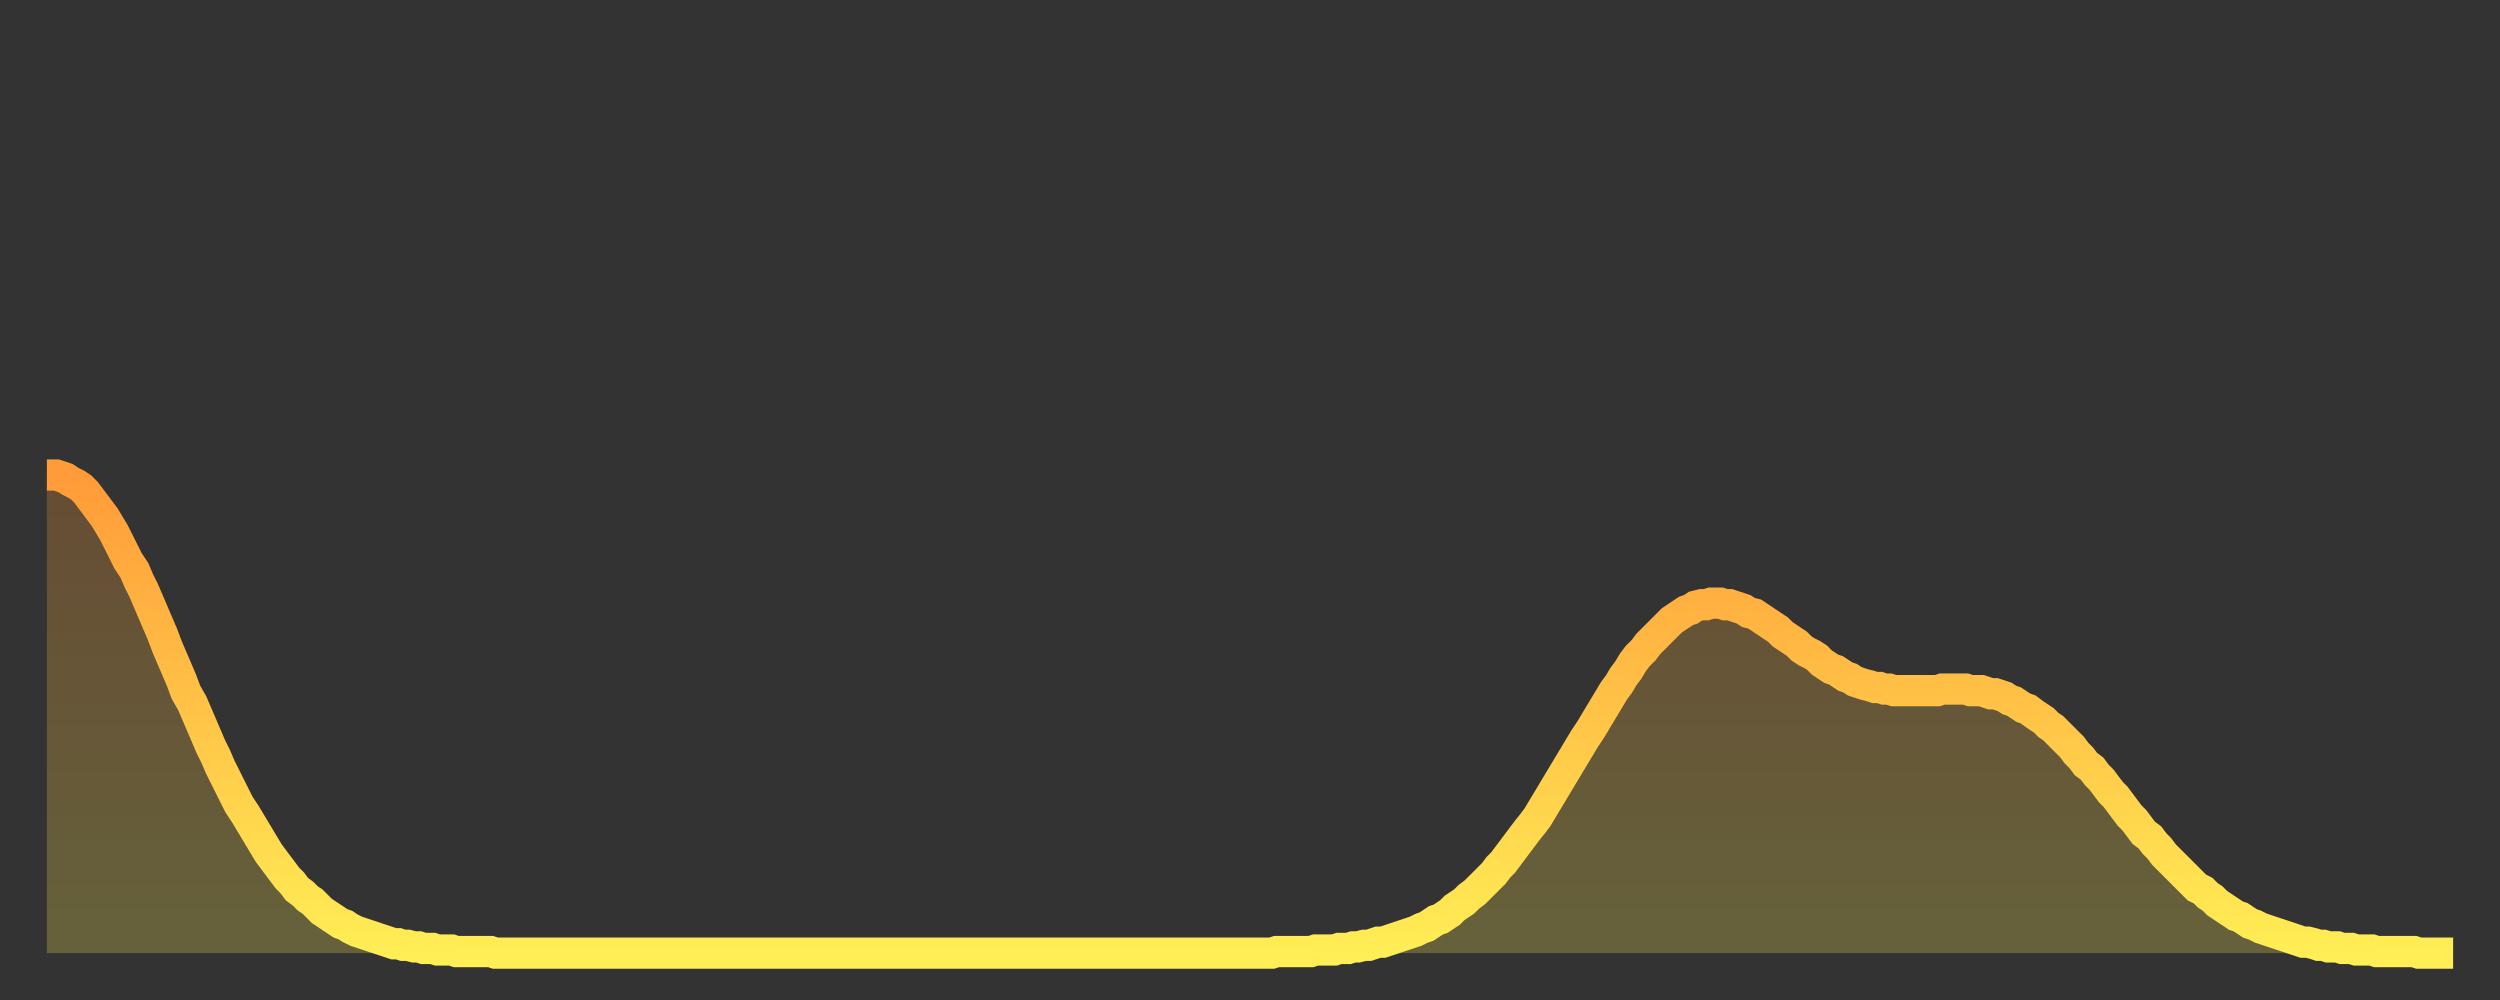
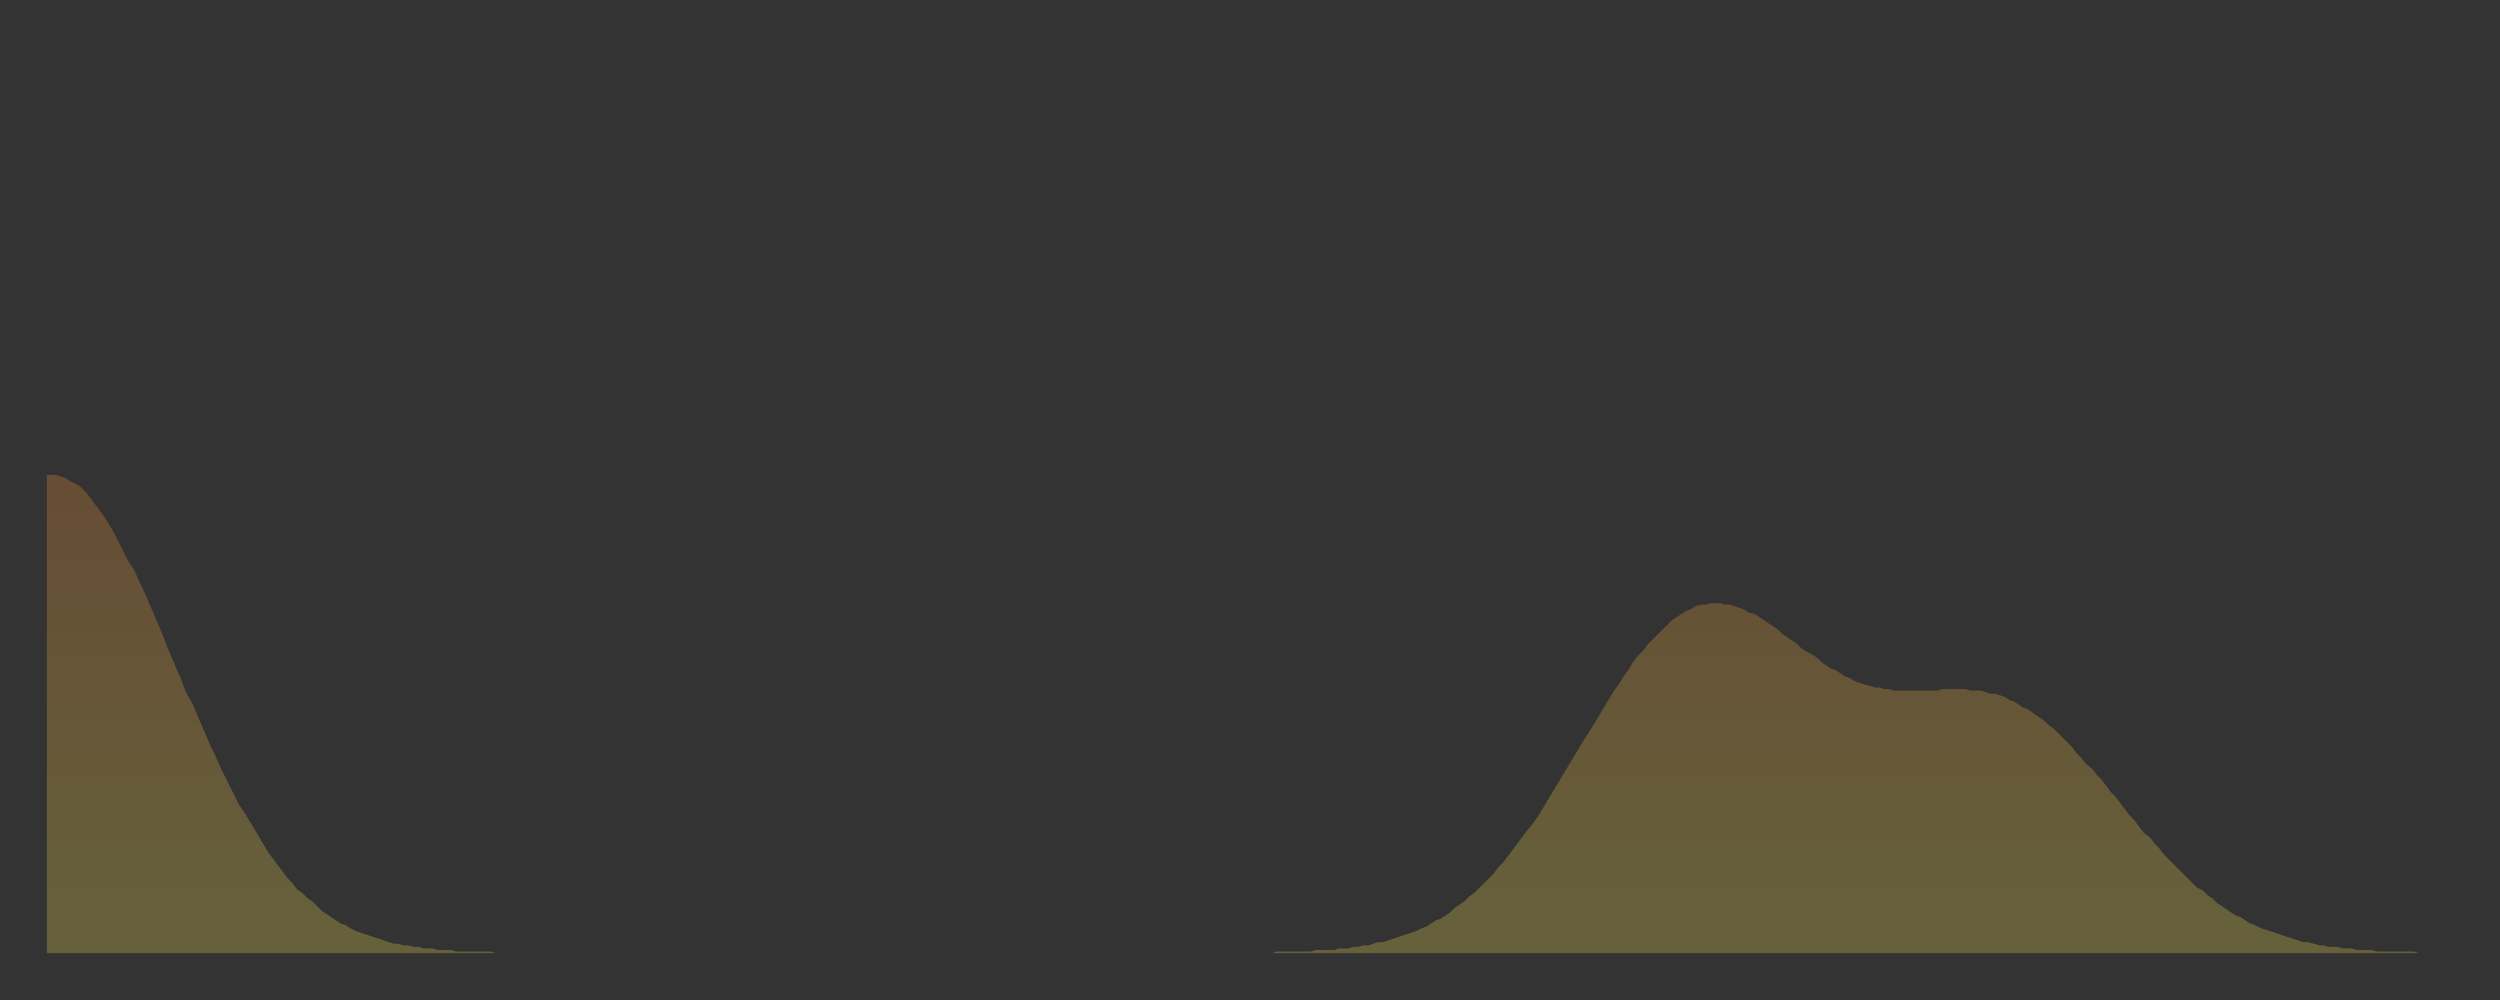
<svg xmlns="http://www.w3.org/2000/svg" baseProfile="full" height="64" version="1.1" width="160">
  <rect width="100%" height="100%" fill="#333333" stroke="none" />
  <defs>
    <linearGradient id="id708274" x1="0" x2="0" y1="0" y2="1">
      <stop offset="0%" stop-color="#ff9b39" />
      <stop offset="50%" stop-color="#ffc447" />
      <stop offset="100%" stop-color="#ffee55" />
    </linearGradient>
  </defs>
  <g transform="translate(3,3)">
    <g>
-       <path d="M 0.0 27.4 0.3 27.4 0.6 27.4 0.9 27.5 1.2 27.6 1.5 27.8 1.9 28.0 2.2 28.2 2.5 28.5 2.8 28.9 3.1 29.3 3.4 29.7 3.7 30.1 4.0 30.6 4.3 31.1 4.6 31.7 4.9 32.3 5.2 32.9 5.6 33.5 5.9 34.2 6.2 34.8 6.5 35.5 6.8 36.2 7.1 36.9 7.4 37.6 7.7 38.4 8.0 39.1 8.3 39.8 8.6 40.5 8.9 41.3 9.3 42.0 9.6 42.7 9.9 43.4 10.2 44.1 10.5 44.8 10.8 45.4 11.1 46.1 11.4 46.7 11.7 47.3 12.0 47.9 12.3 48.5 12.7 49.1 13.0 49.6 13.3 50.1 13.6 50.6 13.9 51.1 14.2 51.6 14.5 52.0 14.8 52.4 15.1 52.8 15.4 53.2 15.7 53.5 16.0 53.9 16.4 54.2 16.7 54.5 17.0 54.7 17.3 55.0 17.6 55.3 17.9 55.5 18.2 55.7 18.5 55.9 18.8 56.1 19.1 56.2 19.4 56.4 19.8 56.6 20.1 56.7 20.4 56.8 20.7 56.9 21.0 57.0 21.3 57.1 21.6 57.2 21.9 57.3 22.2 57.4 22.5 57.4 22.8 57.5 23.1 57.5 23.5 57.6 23.8 57.6 24.1 57.7 24.4 57.7 24.7 57.7 25.0 57.8 25.3 57.8 25.6 57.8 25.9 57.8 26.2 57.9 26.5 57.9 26.8 57.9 27.2 57.9 27.5 57.9 27.8 57.9 28.1 57.9 28.4 57.9 28.7 58.0 29.0 58.0 29.3 58.0 29.6 58.0 29.9 58.0 30.2 58.0 30.6 58.0 30.9 58.0 31.2 58.0 31.5 58.0 31.8 58.0 32.1 58.0 32.4 58.0 32.7 58.0 33.0 58.0 33.3 58.0 33.6 58.0 33.9 58.0 34.3 58.0 34.6 58.0 34.9 58.0 35.2 58.0 35.5 58.0 35.8 58.0 36.1 58.0 36.4 58.0 36.7 58.0 37.0 58.0 37.3 58.0 37.7 58.0 38.0 58.0 38.3 58.0 38.6 58.0 38.9 58.0 39.2 58.0 39.5 58.0 39.8 58.0 40.1 58.0 40.4 58.0 40.7 58.0 41.0 58.0 41.4 58.0 41.7 58.0 42.0 58.0 42.3 58.0 42.6 58.0 42.9 58.0 43.2 58.0 43.5 58.0 43.8 58.0 44.1 58.0 44.4 58.0 44.7 58.0 45.1 58.0 45.4 58.0 45.7 58.0 46.0 58.0 46.3 58.0 46.6 58.0 46.9 58.0 47.2 58.0 47.5 58.0 47.8 58.0 48.1 58.0 48.5 58.0 48.8 58.0 49.1 58.0 49.4 58.0 49.7 58.0 50.0 58.0 50.3 58.0 50.6 58.0 50.9 58.0 51.2 58.0 51.5 58.0 51.8 58.0 52.2 58.0 52.5 58.0 52.8 58.0 53.1 58.0 53.4 58.0 53.7 58.0 54.0 58.0 54.3 58.0 54.6 58.0 54.9 58.0 55.2 58.0 55.6 58.0 55.9 58.0 56.2 58.0 56.5 58.0 56.8 58.0 57.1 58.0 57.4 58.0 57.7 58.0 58.0 58.0 58.3 58.0 58.6 58.0 58.9 58.0 59.3 58.0 59.6 58.0 59.9 58.0 60.2 58.0 60.5 58.0 60.8 58.0 61.1 58.0 61.4 58.0 61.7 58.0 62.0 58.0 62.3 58.0 62.6 58.0 63.0 58.0 63.3 58.0 63.6 58.0 63.9 58.0 64.2 58.0 64.5 58.0 64.8 58.0 65.1 58.0 65.4 58.0 65.7 58.0 66.0 58.0 66.4 58.0 66.7 58.0 67.0 58.0 67.3 58.0 67.6 58.0 67.9 58.0 68.2 58.0 68.5 58.0 68.8 58.0 69.1 58.0 69.4 58.0 69.7 58.0 70.1 58.0 70.4 58.0 70.7 58.0 71.0 58.0 71.3 58.0 71.6 58.0 71.9 58.0 72.2 58.0 72.5 58.0 72.8 58.0 73.1 58.0 73.5 58.0 73.8 58.0 74.1 58.0 74.4 58.0 74.7 58.0 75.0 58.0 75.3 58.0 75.6 58.0 75.9 58.0 76.2 58.0 76.5 58.0 76.8 58.0 77.2 58.0 77.5 58.0 77.8 58.0 78.1 58.0 78.4 58.0 78.7 57.9 79.0 57.9 79.3 57.9 79.6 57.9 79.9 57.9 80.2 57.9 80.5 57.9 80.9 57.9 81.2 57.8 81.5 57.8 81.8 57.8 82.1 57.8 82.4 57.8 82.7 57.7 83.0 57.7 83.3 57.7 83.6 57.6 83.9 57.6 84.3 57.5 84.6 57.5 84.9 57.4 85.2 57.3 85.5 57.3 85.8 57.2 86.1 57.1 86.4 57.0 86.7 56.9 87.0 56.8 87.3 56.7 87.6 56.6 88.0 56.4 88.3 56.3 88.6 56.1 88.9 55.9 89.2 55.8 89.5 55.6 89.8 55.4 90.1 55.1 90.4 54.9 90.7 54.7 91.0 54.4 91.4 54.1 91.7 53.8 92.0 53.5 92.3 53.2 92.6 52.9 92.9 52.5 93.2 52.2 93.5 51.8 93.8 51.4 94.1 51.0 94.4 50.6 94.7 50.2 95.1 49.7 95.4 49.3 95.7 48.8 96.0 48.3 96.3 47.8 96.6 47.3 96.9 46.8 97.2 46.3 97.5 45.8 97.8 45.3 98.1 44.8 98.4 44.3 98.8 43.7 99.1 43.2 99.4 42.7 99.7 42.2 100.0 41.7 100.3 41.2 100.6 40.8 100.9 40.3 101.2 39.9 101.5 39.4 101.8 39.0 102.2 38.6 102.5 38.2 102.8 37.9 103.1 37.6 103.4 37.3 103.7 37.0 104.0 36.7 104.3 36.5 104.6 36.3 104.9 36.1 105.2 36.0 105.5 35.8 105.9 35.7 106.2 35.7 106.5 35.6 106.8 35.6 107.1 35.6 107.4 35.7 107.7 35.7 108.0 35.8 108.3 35.9 108.6 36.0 108.9 36.2 109.3 36.3 109.6 36.5 109.9 36.7 110.2 36.9 110.5 37.1 110.8 37.3 111.1 37.6 111.4 37.8 111.7 38.0 112.0 38.2 112.3 38.5 112.6 38.7 113.0 38.9 113.3 39.1 113.6 39.4 113.9 39.6 114.2 39.8 114.5 39.9 114.8 40.1 115.1 40.3 115.4 40.4 115.7 40.6 116.0 40.7 116.3 40.8 116.7 40.9 117.0 41.0 117.3 41.0 117.6 41.1 117.9 41.1 118.2 41.2 118.5 41.2 118.8 41.2 119.1 41.2 119.4 41.2 119.7 41.2 120.1 41.2 120.4 41.2 120.7 41.2 121.0 41.2 121.3 41.1 121.6 41.1 121.9 41.1 122.2 41.1 122.5 41.1 122.8 41.1 123.1 41.2 123.4 41.2 123.8 41.2 124.1 41.3 124.4 41.4 124.7 41.4 125.0 41.5 125.3 41.6 125.6 41.8 125.9 41.9 126.2 42.1 126.5 42.3 126.8 42.4 127.2 42.7 127.5 42.9 127.8 43.1 128.1 43.4 128.4 43.6 128.7 43.9 129.0 44.2 129.3 44.5 129.6 44.8 129.9 45.2 130.2 45.5 130.5 45.9 130.9 46.2 131.2 46.6 131.5 46.9 131.8 47.3 132.1 47.7 132.4 48.0 132.7 48.4 133.0 48.8 133.3 49.2 133.6 49.5 133.9 49.9 134.2 50.3 134.6 50.6 134.9 51.0 135.2 51.3 135.5 51.7 135.8 52.0 136.1 52.3 136.4 52.6 136.7 52.9 137.0 53.2 137.3 53.5 137.6 53.8 138.0 54.0 138.3 54.3 138.6 54.5 138.9 54.8 139.2 55.0 139.5 55.2 139.8 55.4 140.1 55.6 140.4 55.7 140.7 55.9 141.0 56.1 141.3 56.2 141.7 56.4 142.0 56.5 142.3 56.6 142.6 56.7 142.9 56.8 143.2 56.9 143.5 57.0 143.8 57.1 144.1 57.2 144.4 57.3 144.7 57.3 145.1 57.4 145.4 57.5 145.7 57.5 146.0 57.6 146.3 57.6 146.6 57.6 146.9 57.7 147.2 57.7 147.5 57.7 147.8 57.8 148.1 57.8 148.4 57.8 148.8 57.8 149.1 57.9 149.4 57.9 149.7 57.9 150.0 57.9 150.3 57.9 150.6 57.9 150.9 57.9 151.2 57.9 151.5 57.9 151.8 58.0 152.1 58.0 152.5 58.0 152.8 58.0 153.1 58.0 153.4 58.0 153.7 58.0 154.0 58.0" fill="none" id="graph-curve" opacity="1" stroke="url(#id708274)" stroke-width="2" />
      <path d="M 0 58 L 0.0 27.4 0.3 27.4 0.6 27.4 0.9 27.5 1.2 27.6 1.5 27.8 1.9 28.0 2.2 28.2 2.5 28.5 2.8 28.9 3.1 29.3 3.4 29.7 3.7 30.1 4.0 30.6 4.3 31.1 4.6 31.7 4.9 32.3 5.2 32.9 5.6 33.5 5.9 34.2 6.2 34.8 6.5 35.5 6.8 36.2 7.1 36.9 7.4 37.6 7.7 38.4 8.0 39.1 8.3 39.8 8.6 40.5 8.9 41.3 9.3 42.0 9.6 42.7 9.9 43.4 10.2 44.1 10.5 44.8 10.8 45.4 11.1 46.1 11.4 46.7 11.7 47.3 12.0 47.9 12.3 48.5 12.7 49.1 13.0 49.6 13.3 50.1 13.6 50.6 13.9 51.1 14.2 51.6 14.5 52.0 14.8 52.4 15.1 52.8 15.4 53.2 15.7 53.5 16.0 53.9 16.4 54.2 16.7 54.5 17.0 54.7 17.3 55.0 17.6 55.3 17.9 55.5 18.2 55.7 18.5 55.9 18.8 56.1 19.1 56.2 19.4 56.4 19.8 56.6 20.1 56.7 20.4 56.8 20.7 56.9 21.0 57.0 21.3 57.1 21.6 57.2 21.9 57.3 22.2 57.4 22.5 57.4 22.8 57.5 23.1 57.5 23.5 57.6 23.8 57.6 24.1 57.7 24.4 57.7 24.7 57.7 25.0 57.8 25.3 57.8 25.6 57.8 25.9 57.8 26.2 57.9 26.5 57.9 26.8 57.9 27.2 57.9 27.5 57.9 27.8 57.9 28.1 57.9 28.4 57.9 28.7 58.0 29.0 58.0 29.3 58.0 29.6 58.0 29.9 58.0 30.2 58.0 30.6 58.0 30.9 58.0 31.2 58.0 31.5 58.0 31.8 58.0 32.1 58.0 32.4 58.0 32.7 58.0 33.0 58.0 33.3 58.0 33.6 58.0 33.9 58.0 34.3 58.0 34.6 58.0 34.9 58.0 35.2 58.0 35.5 58.0 35.8 58.0 36.1 58.0 36.4 58.0 36.7 58.0 37.0 58.0 37.3 58.0 37.7 58.0 38.0 58.0 38.3 58.0 38.6 58.0 38.9 58.0 39.2 58.0 39.5 58.0 39.8 58.0 40.1 58.0 40.4 58.0 40.7 58.0 41.0 58.0 41.4 58.0 41.7 58.0 42.0 58.0 42.3 58.0 42.6 58.0 42.9 58.0 43.2 58.0 43.5 58.0 43.8 58.0 44.1 58.0 44.4 58.0 44.7 58.0 45.1 58.0 45.4 58.0 45.7 58.0 46.0 58.0 46.3 58.0 46.6 58.0 46.9 58.0 47.2 58.0 47.5 58.0 47.8 58.0 48.1 58.0 48.5 58.0 48.8 58.0 49.1 58.0 49.4 58.0 49.7 58.0 50.0 58.0 50.3 58.0 50.6 58.0 50.9 58.0 51.2 58.0 51.5 58.0 51.8 58.0 52.2 58.0 52.5 58.0 52.8 58.0 53.1 58.0 53.4 58.0 53.7 58.0 54.0 58.0 54.3 58.0 54.6 58.0 54.9 58.0 55.2 58.0 55.6 58.0 55.9 58.0 56.2 58.0 56.5 58.0 56.8 58.0 57.1 58.0 57.4 58.0 57.7 58.0 58.0 58.0 58.3 58.0 58.6 58.0 58.9 58.0 59.3 58.0 59.6 58.0 59.9 58.0 60.2 58.0 60.5 58.0 60.8 58.0 61.1 58.0 61.4 58.0 61.7 58.0 62.0 58.0 62.3 58.0 62.6 58.0 63.0 58.0 63.3 58.0 63.6 58.0 63.9 58.0 64.2 58.0 64.5 58.0 64.8 58.0 65.1 58.0 65.4 58.0 65.7 58.0 66.0 58.0 66.4 58.0 66.7 58.0 67.0 58.0 67.3 58.0 67.6 58.0 67.9 58.0 68.2 58.0 68.5 58.0 68.8 58.0 69.1 58.0 69.4 58.0 69.7 58.0 70.1 58.0 70.4 58.0 70.7 58.0 71.0 58.0 71.3 58.0 71.6 58.0 71.9 58.0 72.2 58.0 72.5 58.0 72.8 58.0 73.1 58.0 73.5 58.0 73.8 58.0 74.1 58.0 74.4 58.0 74.7 58.0 75.0 58.0 75.3 58.0 75.6 58.0 75.9 58.0 76.2 58.0 76.5 58.0 76.8 58.0 77.2 58.0 77.5 58.0 77.8 58.0 78.1 58.0 78.4 58.0 78.7 57.9 79.0 57.9 79.3 57.9 79.6 57.9 79.9 57.9 80.2 57.9 80.5 57.9 80.9 57.9 81.2 57.8 81.5 57.8 81.8 57.8 82.1 57.8 82.4 57.8 82.7 57.7 83.0 57.7 83.3 57.7 83.6 57.6 83.9 57.6 84.3 57.5 84.6 57.5 84.9 57.4 85.2 57.3 85.5 57.3 85.8 57.2 86.1 57.1 86.4 57.0 86.7 56.9 87.0 56.8 87.3 56.7 87.6 56.6 88.0 56.4 88.3 56.3 88.6 56.1 88.9 55.9 89.2 55.8 89.5 55.6 89.8 55.4 90.1 55.1 90.4 54.9 90.7 54.7 91.0 54.4 91.4 54.1 91.7 53.8 92.0 53.5 92.3 53.2 92.6 52.9 92.9 52.5 93.2 52.2 93.5 51.8 93.8 51.4 94.1 51.0 94.4 50.6 94.7 50.2 95.1 49.7 95.4 49.3 95.7 48.8 96.0 48.3 96.3 47.8 96.6 47.3 96.9 46.8 97.2 46.3 97.5 45.8 97.8 45.3 98.1 44.8 98.4 44.3 98.8 43.7 99.1 43.2 99.4 42.7 99.7 42.2 100.0 41.7 100.3 41.2 100.6 40.8 100.9 40.3 101.2 39.9 101.5 39.4 101.8 39.0 102.2 38.6 102.5 38.2 102.8 37.9 103.1 37.6 103.4 37.3 103.7 37.0 104.0 36.7 104.3 36.5 104.6 36.3 104.9 36.1 105.2 36.0 105.5 35.8 105.9 35.7 106.2 35.7 106.5 35.6 106.8 35.6 107.1 35.6 107.4 35.7 107.7 35.7 108.0 35.8 108.3 35.9 108.6 36.0 108.9 36.2 109.3 36.3 109.6 36.5 109.9 36.7 110.2 36.9 110.5 37.1 110.8 37.3 111.1 37.6 111.4 37.8 111.7 38.0 112.0 38.2 112.3 38.5 112.6 38.7 113.0 38.9 113.3 39.1 113.6 39.4 113.9 39.6 114.2 39.8 114.5 39.9 114.8 40.1 115.1 40.3 115.4 40.4 115.7 40.6 116.0 40.7 116.3 40.8 116.7 40.9 117.0 41.0 117.3 41.0 117.6 41.1 117.9 41.1 118.2 41.2 118.5 41.2 118.8 41.2 119.1 41.2 119.4 41.2 119.7 41.2 120.1 41.2 120.4 41.2 120.7 41.2 121.0 41.2 121.3 41.1 121.6 41.1 121.9 41.1 122.2 41.1 122.5 41.1 122.8 41.1 123.1 41.2 123.4 41.2 123.8 41.2 124.1 41.3 124.4 41.4 124.7 41.4 125.0 41.5 125.3 41.6 125.6 41.8 125.9 41.9 126.2 42.1 126.5 42.3 126.8 42.4 127.2 42.7 127.5 42.9 127.8 43.1 128.1 43.4 128.4 43.6 128.7 43.9 129.0 44.2 129.3 44.5 129.6 44.8 129.9 45.2 130.2 45.5 130.5 45.9 130.9 46.2 131.2 46.6 131.5 46.9 131.8 47.3 132.1 47.7 132.4 48.0 132.7 48.4 133.0 48.8 133.3 49.2 133.6 49.5 133.9 49.9 134.2 50.3 134.6 50.6 134.9 51.0 135.2 51.3 135.5 51.7 135.8 52.0 136.1 52.3 136.4 52.6 136.7 52.9 137.0 53.2 137.3 53.5 137.6 53.8 138.0 54.0 138.3 54.3 138.6 54.5 138.9 54.8 139.2 55.0 139.5 55.2 139.8 55.4 140.1 55.6 140.4 55.7 140.7 55.9 141.0 56.1 141.3 56.2 141.7 56.4 142.0 56.5 142.3 56.6 142.6 56.7 142.9 56.8 143.2 56.9 143.5 57.0 143.8 57.1 144.1 57.2 144.4 57.3 144.7 57.3 145.1 57.4 145.4 57.5 145.7 57.5 146.0 57.6 146.3 57.6 146.6 57.6 146.9 57.7 147.2 57.7 147.5 57.7 147.8 57.8 148.1 57.8 148.4 57.8 148.8 57.8 149.1 57.9 149.4 57.9 149.7 57.9 150.0 57.9 150.3 57.9 150.6 57.9 150.9 57.9 151.2 57.9 151.5 57.9 151.8 58.0 152.1 58.0 152.5 58.0 152.8 58.0 153.1 58.0 153.4 58.0 153.7 58.0 154.0 58.0 154 58" fill="url(#id708274)" fill-opacity=".25" id="graph-shadow" />
    </g>
  </g>
</svg>